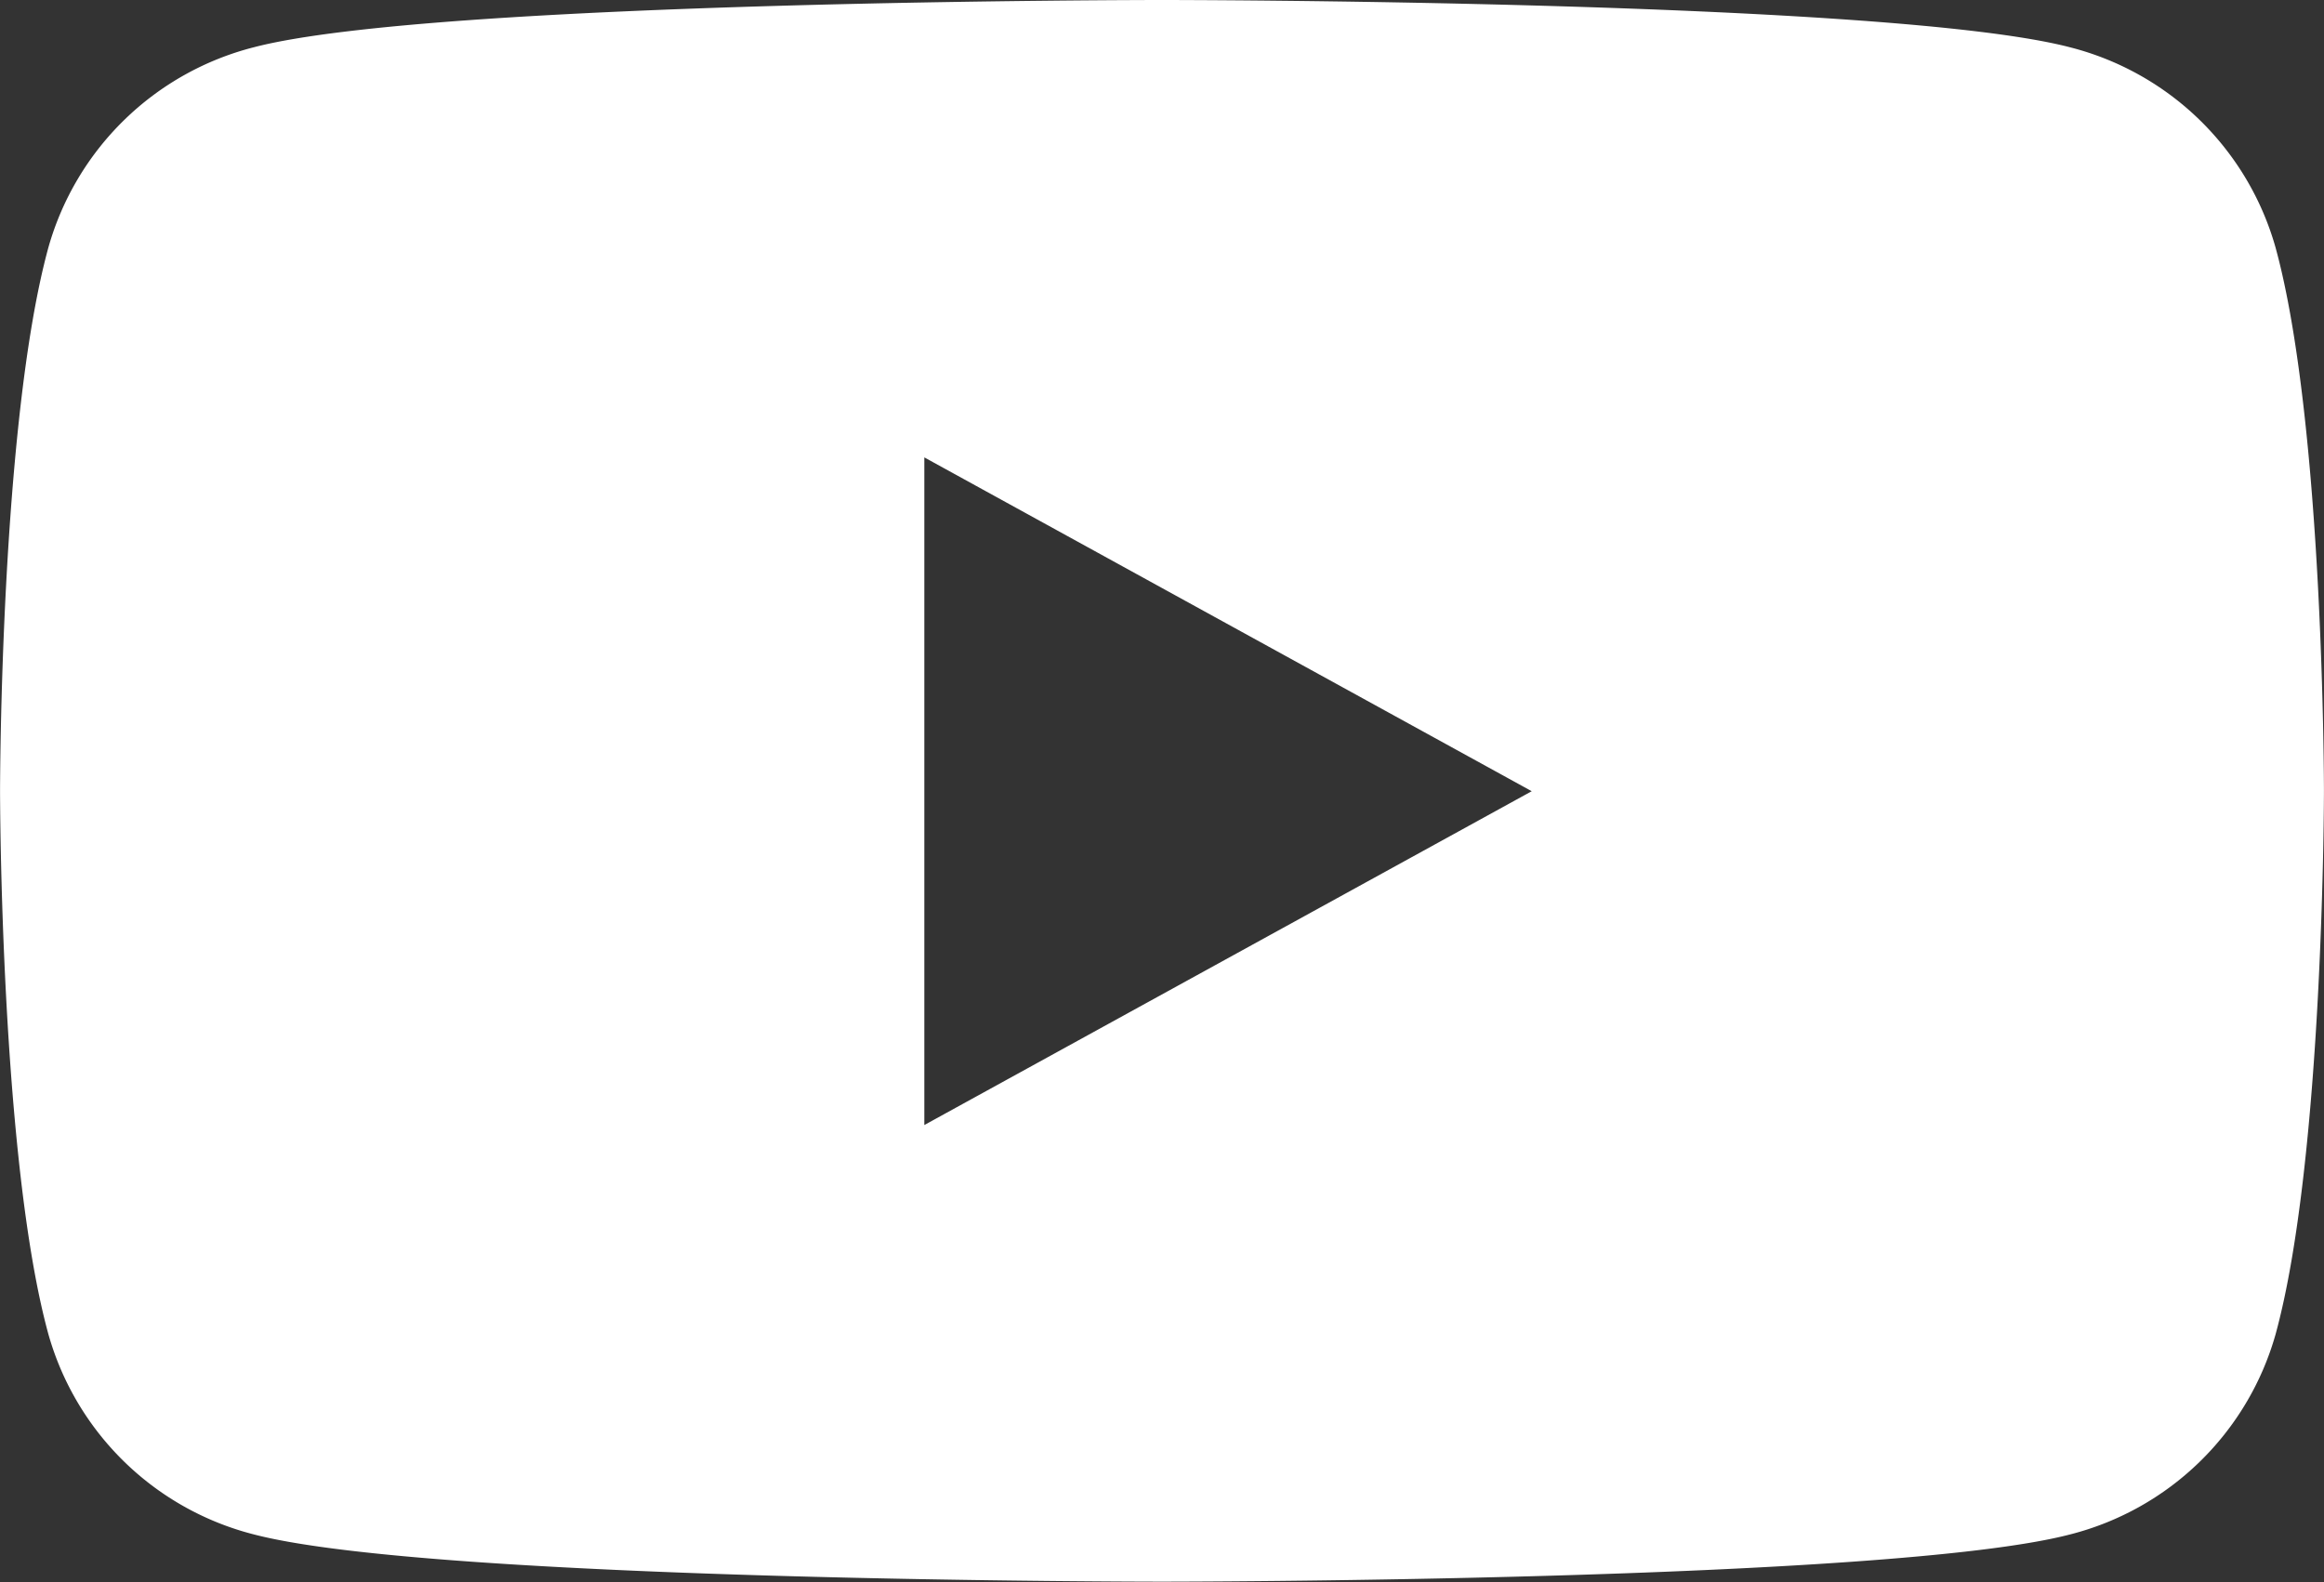
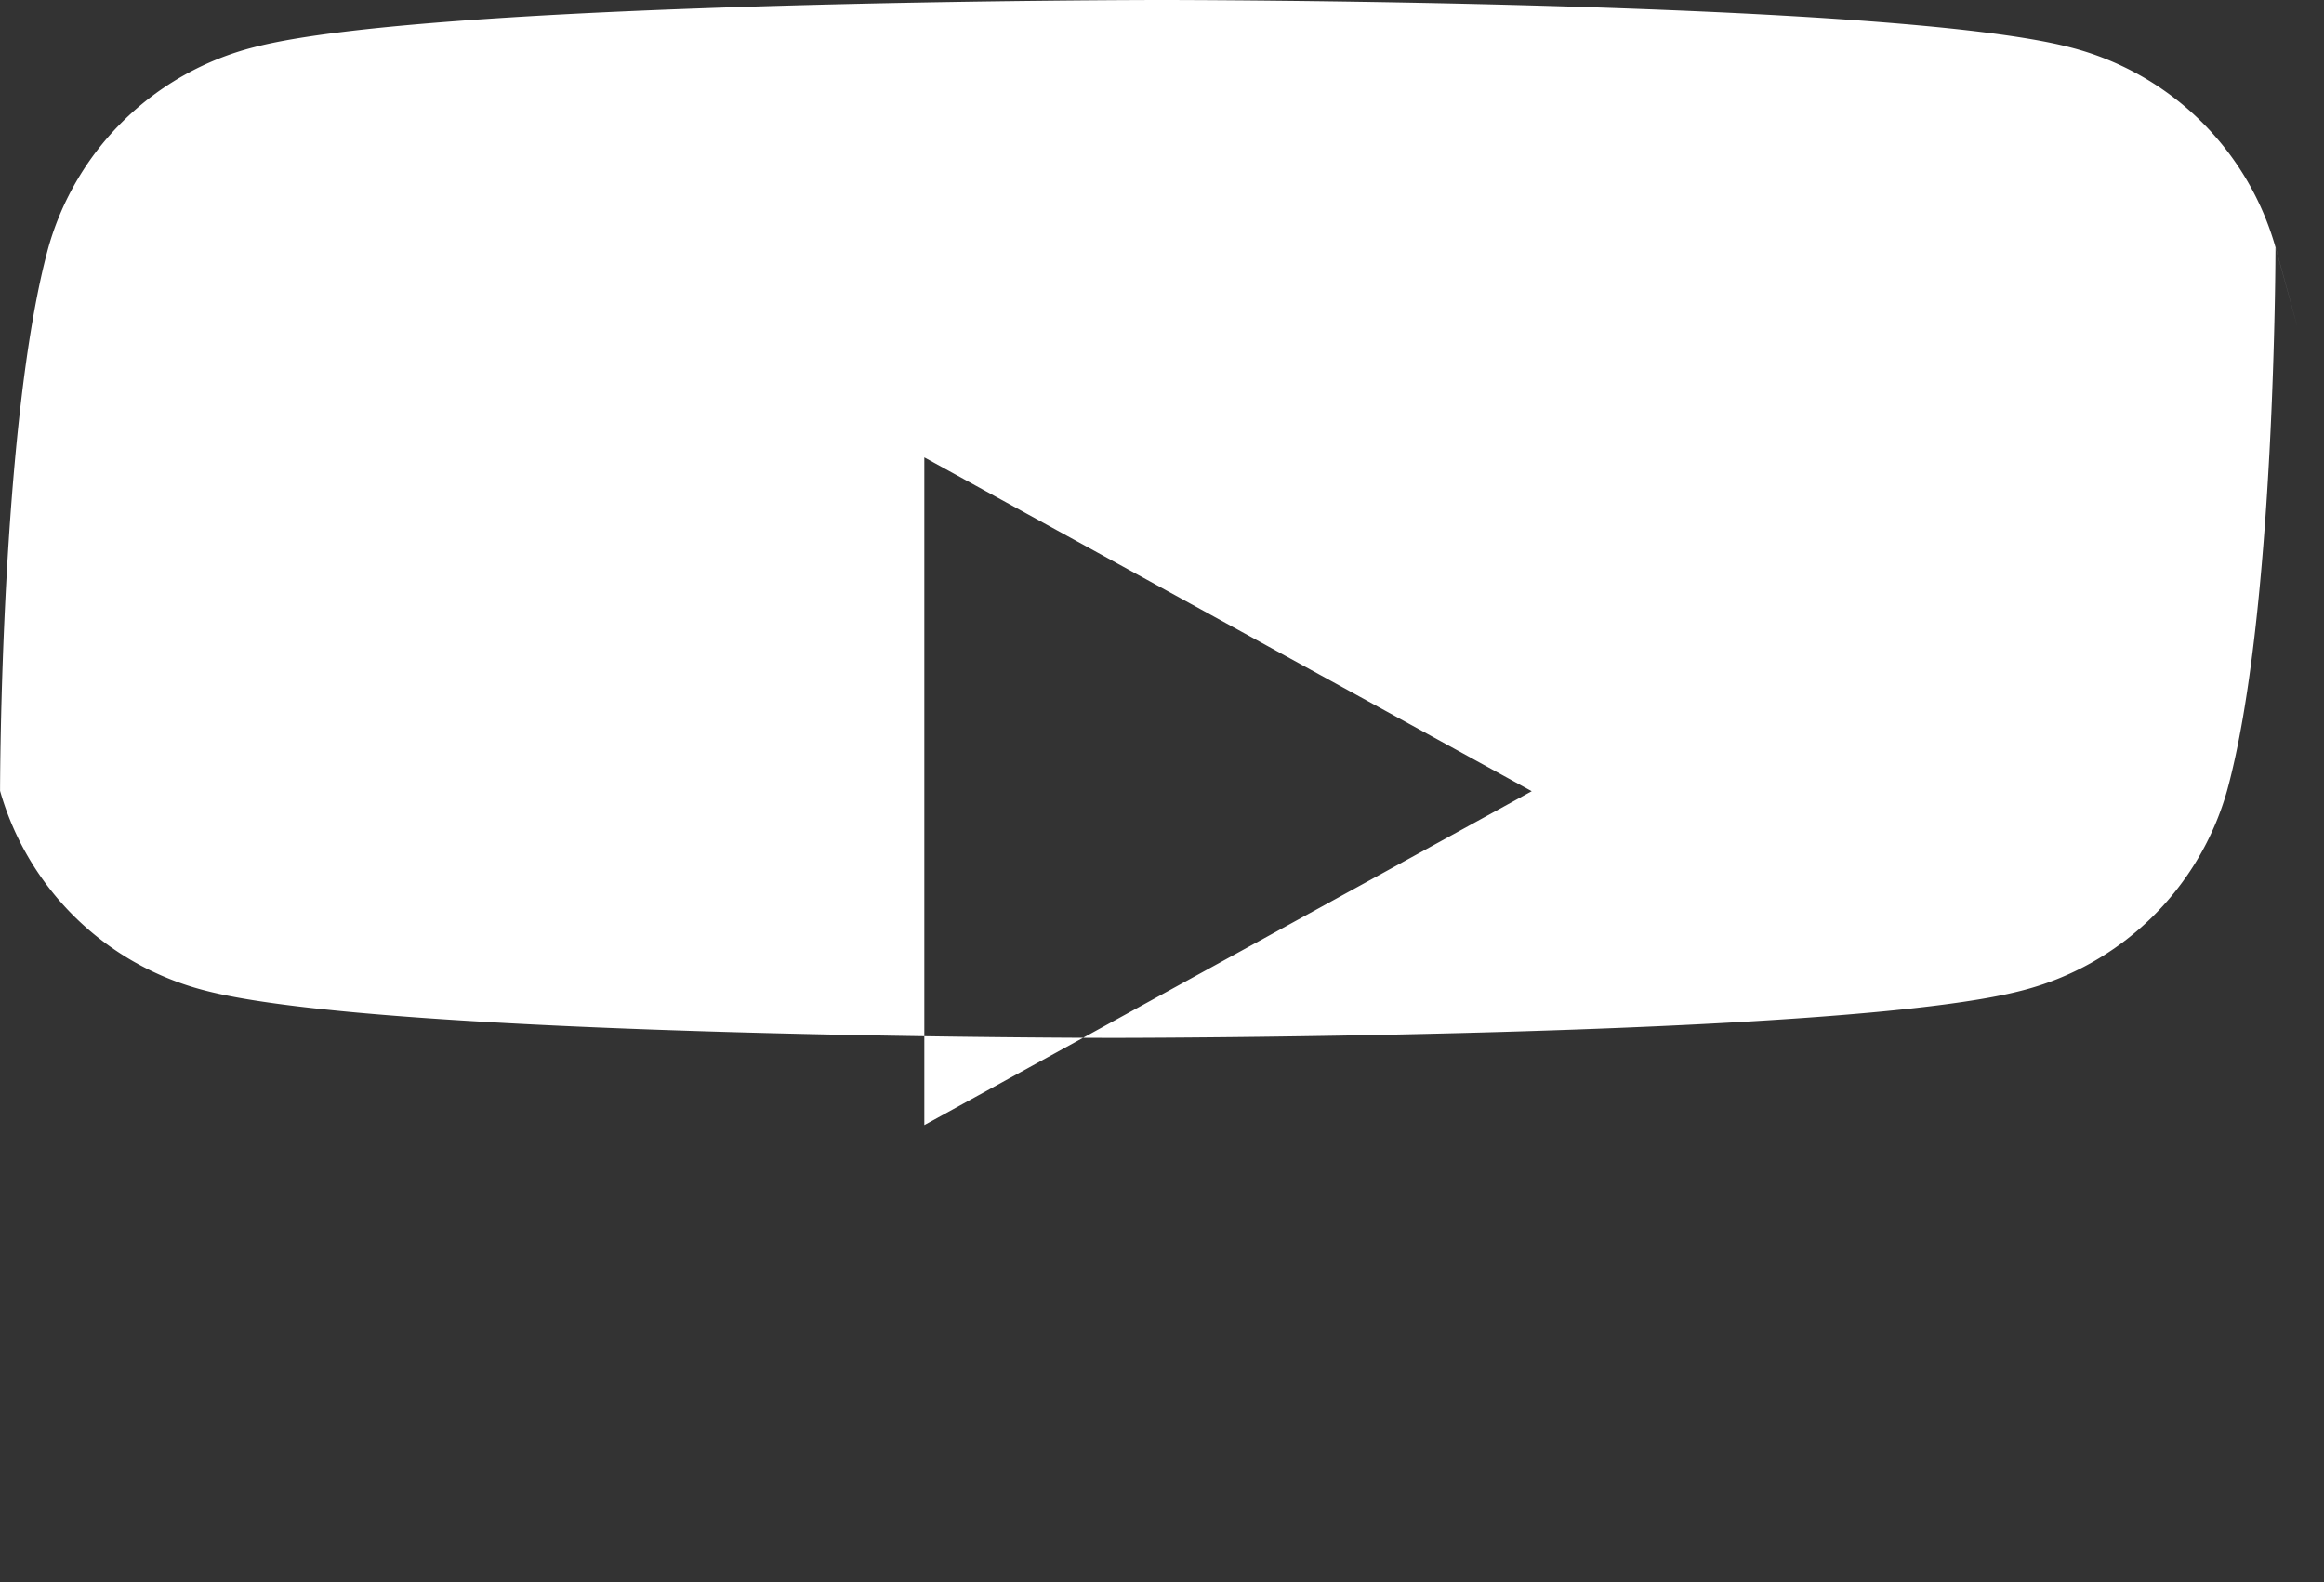
<svg xmlns="http://www.w3.org/2000/svg" width="43.158" height="29.386" viewBox="0 0 43.158 29.386">
  <rect x="0" y="0" width="43.158" height="29.386" fill="#333333" stroke="none" />
-   <path id="Path_507" data-name="Path 507" d="M266.256,121.589a5.333,5.333,0,0,0-3.816-3.711C259.075,117,245.579,117,245.579,117s-13.5,0-16.862.877a5.333,5.333,0,0,0-3.816,3.711c-.9,3.274-.9,10.1-.9,10.1s0,6.831.9,10.1a5.333,5.333,0,0,0,3.816,3.711c3.366.877,16.862.877,16.862.877s13.5,0,16.862-.877a5.333,5.333,0,0,0,3.816-3.711c.9-3.274.9-10.1.9-10.1S267.158,124.862,266.256,121.589Zm-25.091,16.306v-12.4l11.28,6.2Z" transform="translate(-224 -117)" fill="#fff" opacity="0.998" />
+   <path id="Path_507" data-name="Path 507" d="M266.256,121.589a5.333,5.333,0,0,0-3.816-3.711C259.075,117,245.579,117,245.579,117s-13.5,0-16.862.877a5.333,5.333,0,0,0-3.816,3.711c-.9,3.274-.9,10.1-.9,10.1a5.333,5.333,0,0,0,3.816,3.711c3.366.877,16.862.877,16.862.877s13.5,0,16.862-.877a5.333,5.333,0,0,0,3.816-3.711c.9-3.274.9-10.1.9-10.1S267.158,124.862,266.256,121.589Zm-25.091,16.306v-12.4l11.28,6.2Z" transform="translate(-224 -117)" fill="#fff" opacity="0.998" />
</svg>